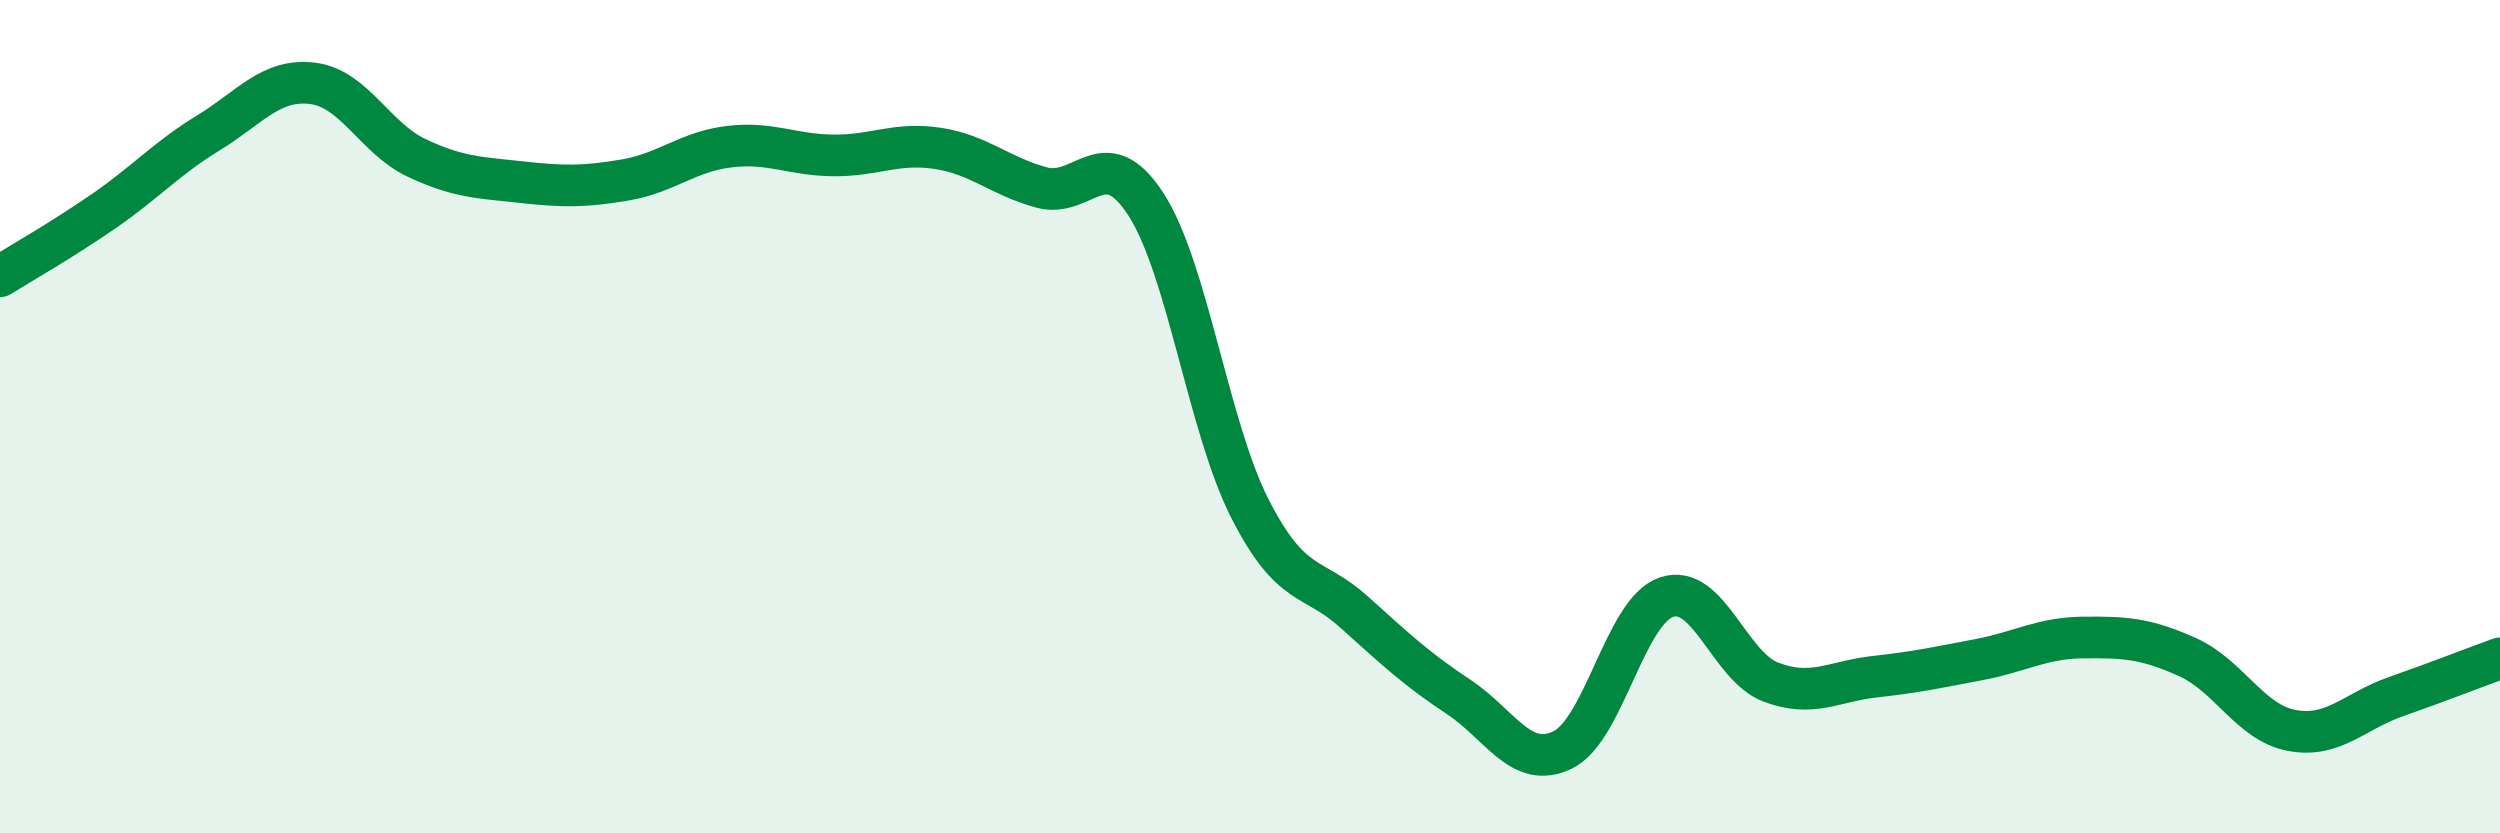
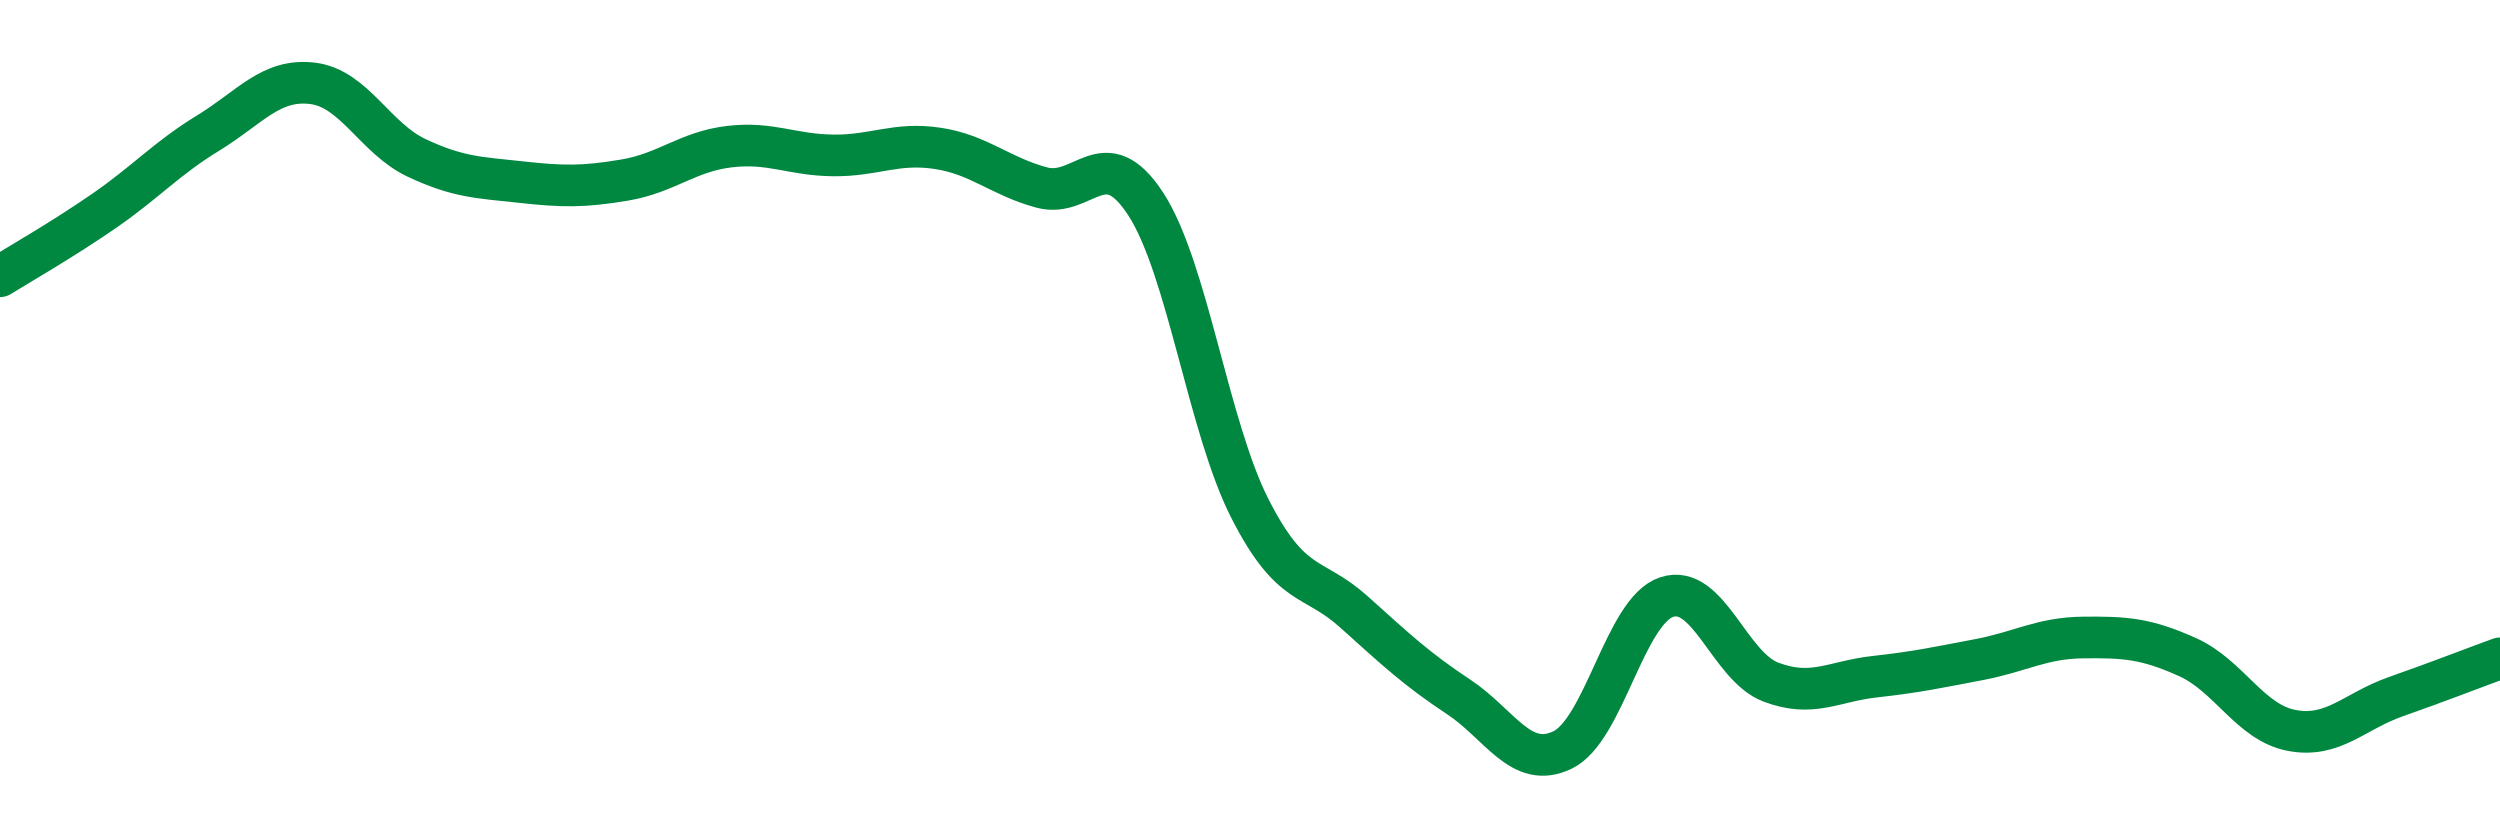
<svg xmlns="http://www.w3.org/2000/svg" width="60" height="20" viewBox="0 0 60 20">
-   <path d="M 0,6.63 C 0.5,6.32 1.5,5.75 2.5,5.06 C 3.5,4.37 4,3.8 5,3.19 C 6,2.58 6.5,1.88 7.5,2 C 8.5,2.12 9,3.32 10,3.79 C 11,4.26 11.5,4.26 12.5,4.37 C 13.5,4.48 14,4.49 15,4.32 C 16,4.15 16.5,3.64 17.5,3.52 C 18.5,3.4 19,3.72 20,3.73 C 21,3.74 21.5,3.41 22.5,3.56 C 23.5,3.71 24,4.23 25,4.5 C 26,4.77 26.5,3.36 27.5,4.9 C 28.5,6.44 29,10.25 30,12.21 C 31,14.17 31.5,13.79 32.5,14.69 C 33.5,15.59 34,16.06 35,16.72 C 36,17.38 36.5,18.48 37.5,18 C 38.5,17.52 39,14.66 40,14.33 C 41,14 41.5,15.99 42.5,16.37 C 43.5,16.75 44,16.35 45,16.24 C 46,16.13 46.5,16.02 47.5,15.83 C 48.5,15.64 49,15.31 50,15.3 C 51,15.29 51.5,15.32 52.5,15.77 C 53.5,16.22 54,17.34 55,17.53 C 56,17.72 56.5,17.07 57.5,16.72 C 58.5,16.37 59.5,15.98 60,15.8L60 20L0 20Z" fill="#008740" opacity="0.1" stroke-linecap="round" stroke-linejoin="round" />
  <path d="M 0,6.63 C 0.5,6.32 1.5,5.75 2.5,5.06 C 3.5,4.37 4,3.8 5,3.19 C 6,2.58 6.5,1.88 7.5,2 C 8.5,2.12 9,3.32 10,3.79 C 11,4.26 11.5,4.26 12.5,4.37 C 13.5,4.48 14,4.49 15,4.32 C 16,4.15 16.5,3.64 17.5,3.52 C 18.5,3.4 19,3.72 20,3.73 C 21,3.74 21.5,3.41 22.5,3.56 C 23.5,3.71 24,4.23 25,4.5 C 26,4.77 26.5,3.36 27.5,4.9 C 28.5,6.44 29,10.25 30,12.21 C 31,14.17 31.5,13.79 32.5,14.69 C 33.5,15.59 34,16.06 35,16.72 C 36,17.38 36.5,18.48 37.5,18 C 38.5,17.52 39,14.66 40,14.33 C 41,14 41.5,15.99 42.5,16.37 C 43.5,16.75 44,16.35 45,16.24 C 46,16.13 46.5,16.02 47.5,15.83 C 48.5,15.64 49,15.31 50,15.3 C 51,15.29 51.5,15.32 52.5,15.77 C 53.5,16.22 54,17.34 55,17.53 C 56,17.72 56.5,17.07 57.5,16.72 C 58.5,16.37 59.5,15.98 60,15.8" stroke="#008740" stroke-width="1" fill="none" stroke-linecap="round" stroke-linejoin="round" />
</svg>